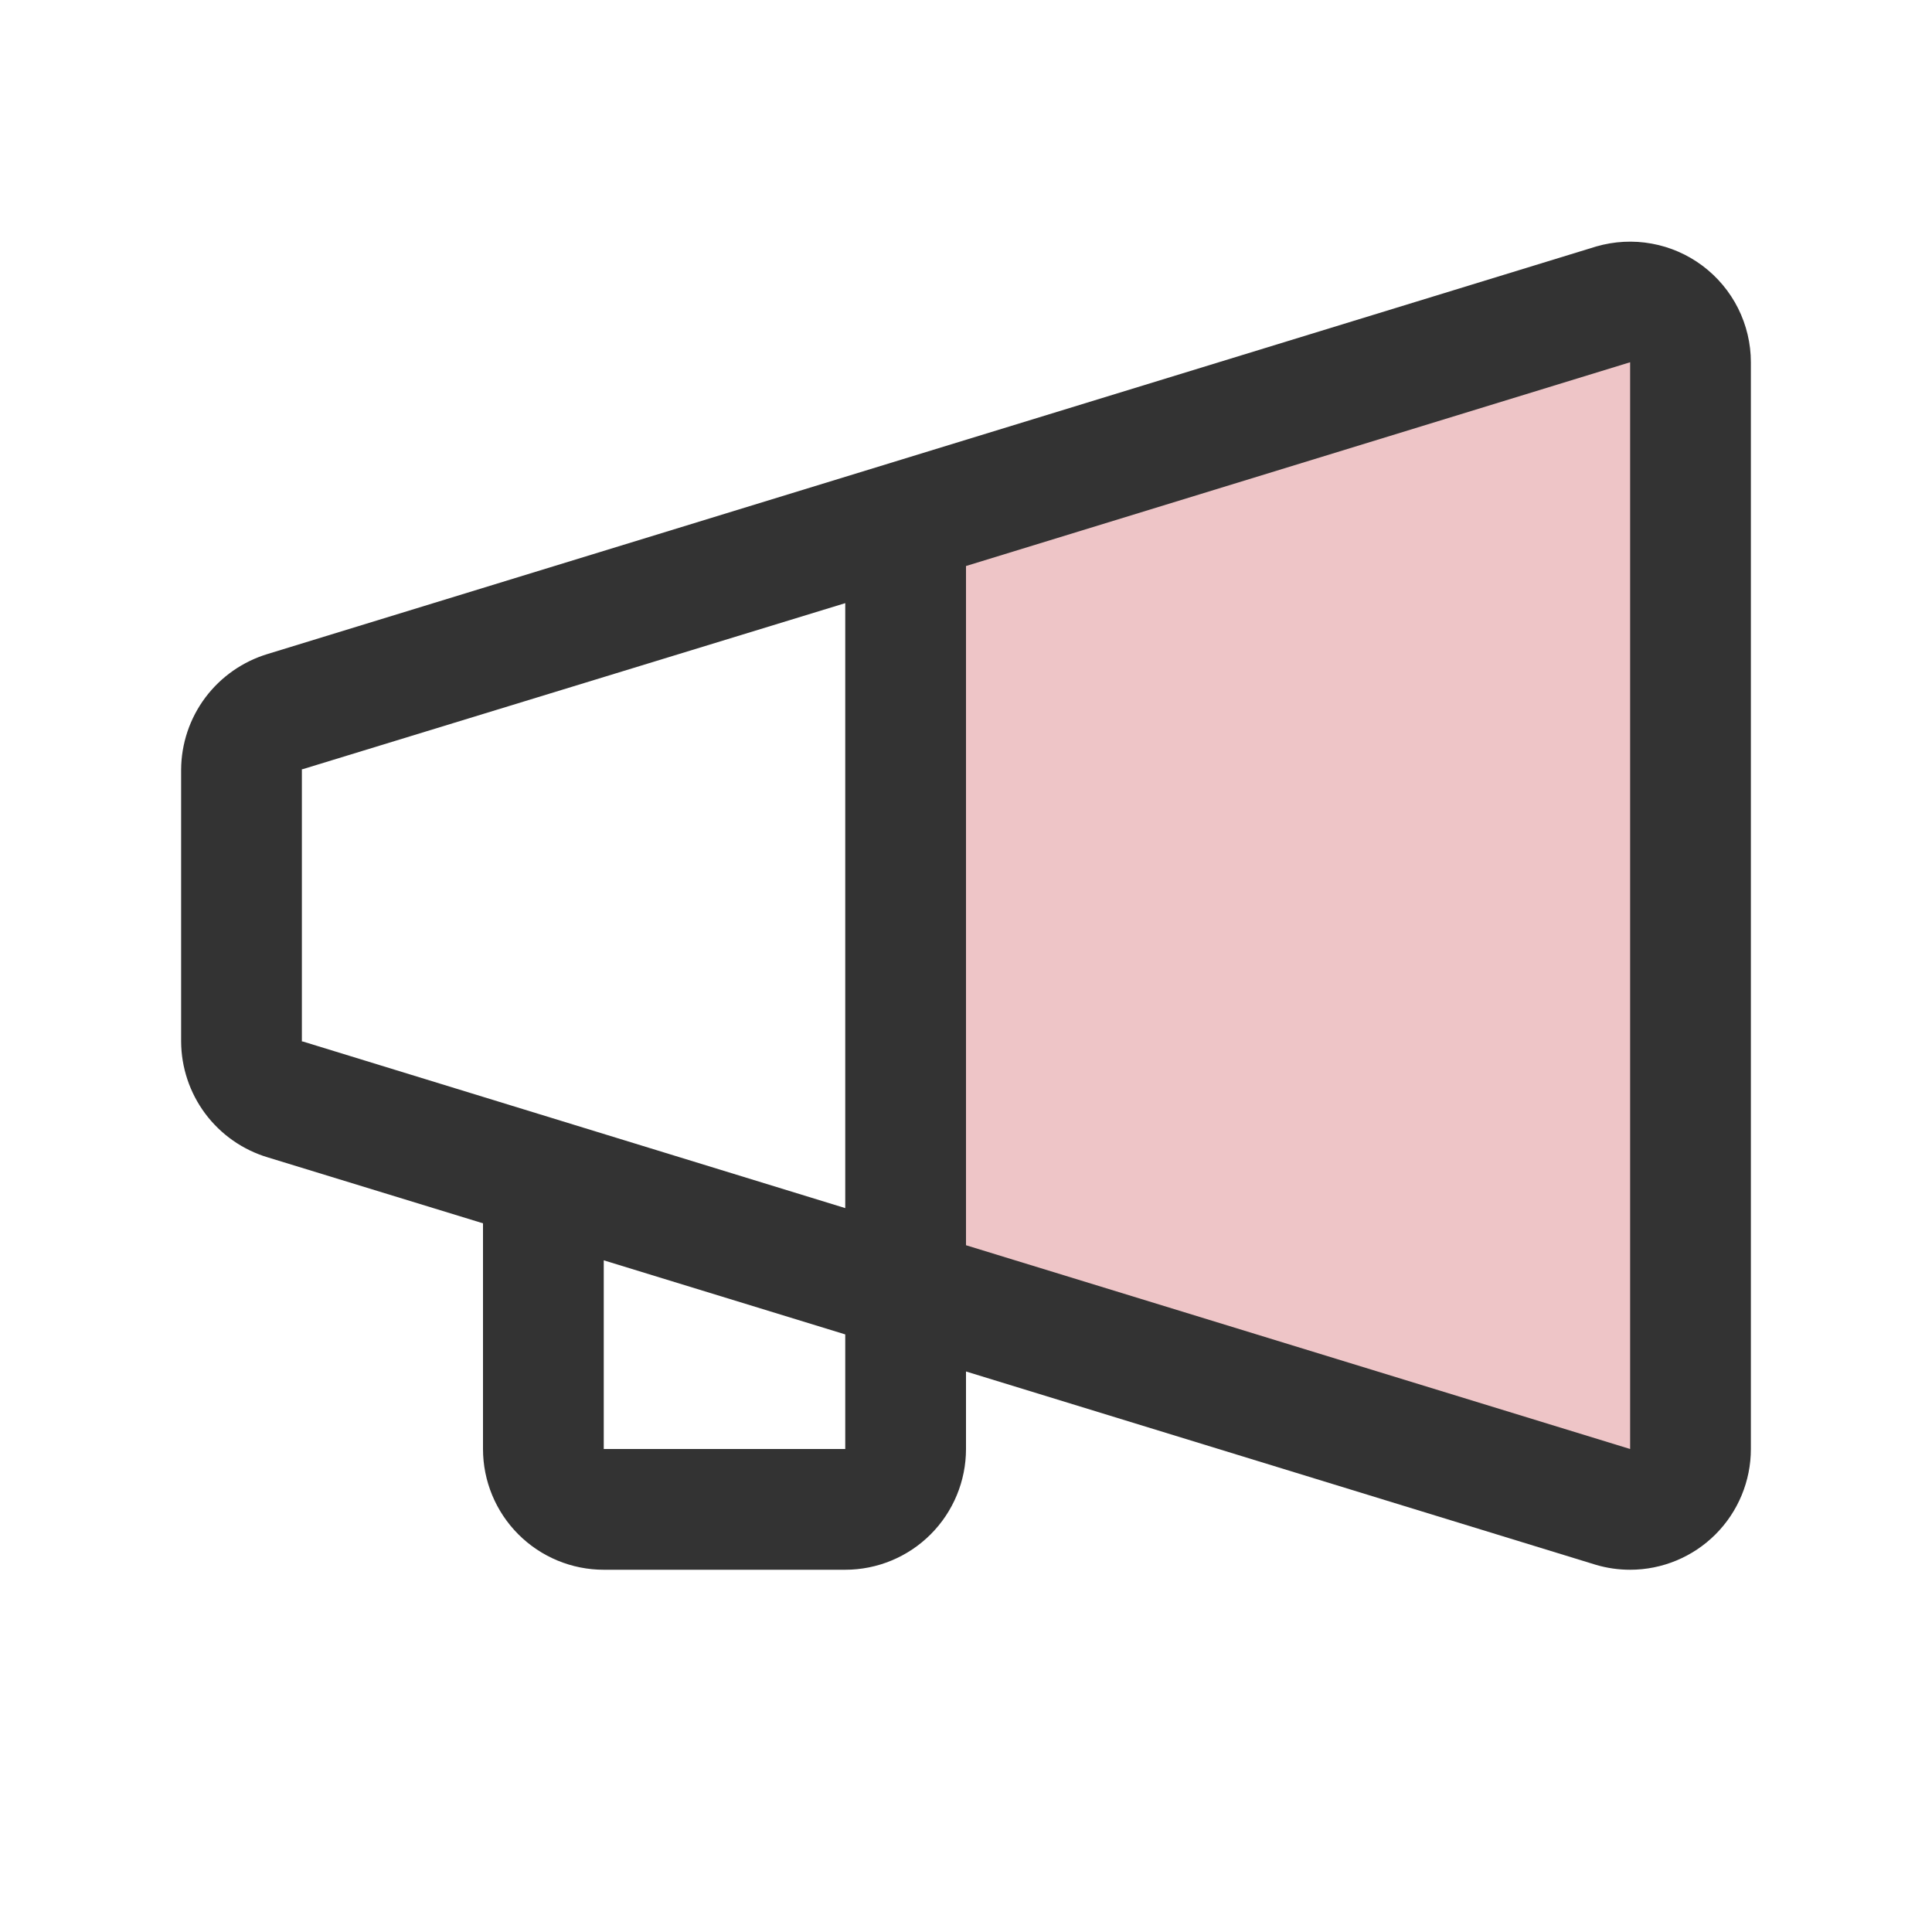
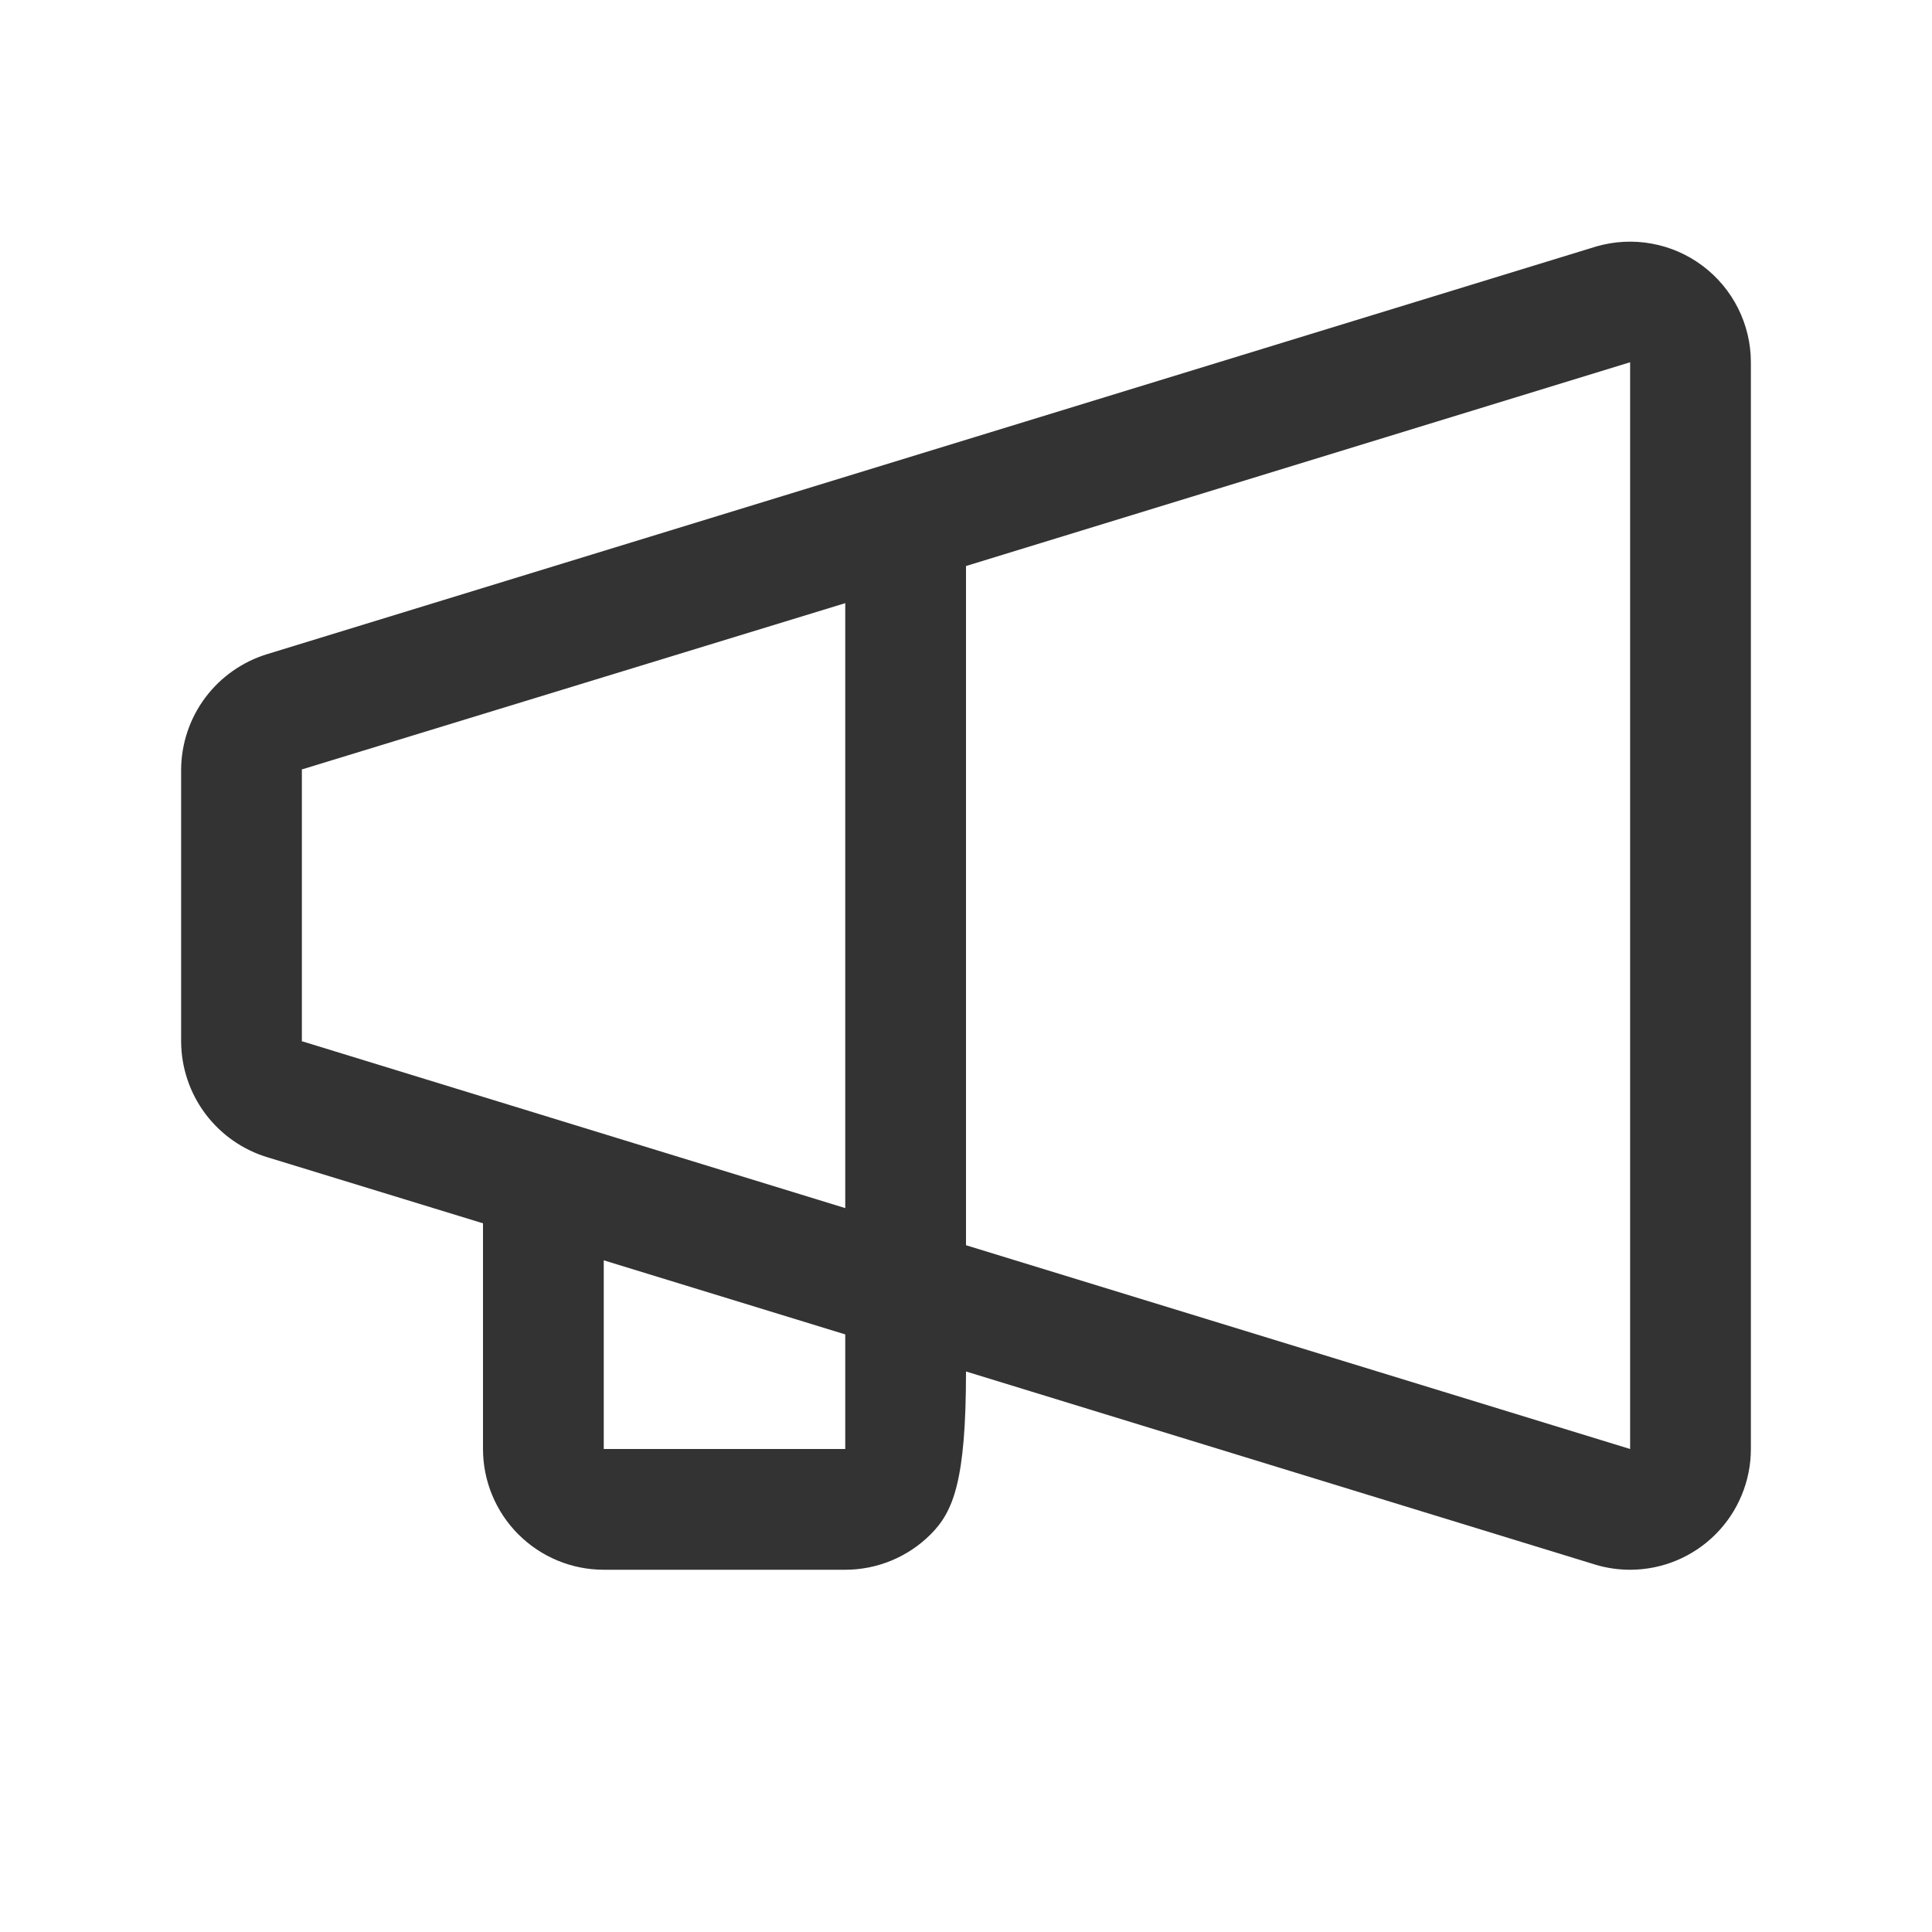
<svg xmlns="http://www.w3.org/2000/svg" width="32" height="32" viewBox="0 0 32 32" fill="none">
-   <path d="M15 8.636V21.364L26.72 24.959C26.869 25.002 27.026 25.01 27.179 24.983C27.331 24.955 27.475 24.892 27.599 24.799C27.724 24.706 27.825 24.585 27.894 24.447C27.963 24.308 28 24.155 28 24V6C28 5.845 27.963 5.692 27.894 5.553C27.825 5.415 27.724 5.294 27.599 5.201C27.475 5.108 27.331 5.045 27.179 5.017C27.026 4.99 26.869 4.998 26.72 5.041L15 8.636Z" fill="#EEC5C7" />
-   <path d="M4.433 10.832L26.44 4.082C26.738 3.996 27.052 3.979 27.357 4.035C27.662 4.09 27.951 4.216 28.199 4.402C28.447 4.588 28.649 4.829 28.788 5.106C28.927 5.384 29 5.69 29 6V24C29 24.53 28.789 25.039 28.414 25.414C28.039 25.789 27.53 26 27 26C26.809 26 26.619 25.973 26.435 25.919L16 22.716V24C16 24.53 15.789 25.039 15.414 25.414C15.039 25.789 14.53 26 14 26H10C9.47 26 8.961 25.789 8.586 25.414C8.211 25.039 8 24.53 8 24V20.262L4.433 19.169C4.02 19.045 3.658 18.791 3.4 18.446C3.142 18.1 3.002 17.681 3 17.25V12.75C3.002 12.319 3.142 11.9 3.4 11.555C3.658 11.21 4.02 10.957 4.433 10.832ZM16 20.625L27 24V6L16 9.375V20.625ZM10 24H14V22.102L10 20.875V24ZM5 17.25H5.014L14 20.01V9.99L5.014 12.74H5V17.24V17.25Z" fill="#333333" />
+   <path d="M4.433 10.832L26.44 4.082C26.738 3.996 27.052 3.979 27.357 4.035C27.662 4.09 27.951 4.216 28.199 4.402C28.447 4.588 28.649 4.829 28.788 5.106C28.927 5.384 29 5.69 29 6V24C29 24.53 28.789 25.039 28.414 25.414C28.039 25.789 27.53 26 27 26C26.809 26 26.619 25.973 26.435 25.919L16 22.716C16 24.53 15.789 25.039 15.414 25.414C15.039 25.789 14.53 26 14 26H10C9.47 26 8.961 25.789 8.586 25.414C8.211 25.039 8 24.53 8 24V20.262L4.433 19.169C4.02 19.045 3.658 18.791 3.4 18.446C3.142 18.1 3.002 17.681 3 17.25V12.75C3.002 12.319 3.142 11.9 3.4 11.555C3.658 11.21 4.02 10.957 4.433 10.832ZM16 20.625L27 24V6L16 9.375V20.625ZM10 24H14V22.102L10 20.875V24ZM5 17.25H5.014L14 20.01V9.99L5.014 12.74H5V17.24V17.25Z" fill="#333333" />
</svg>